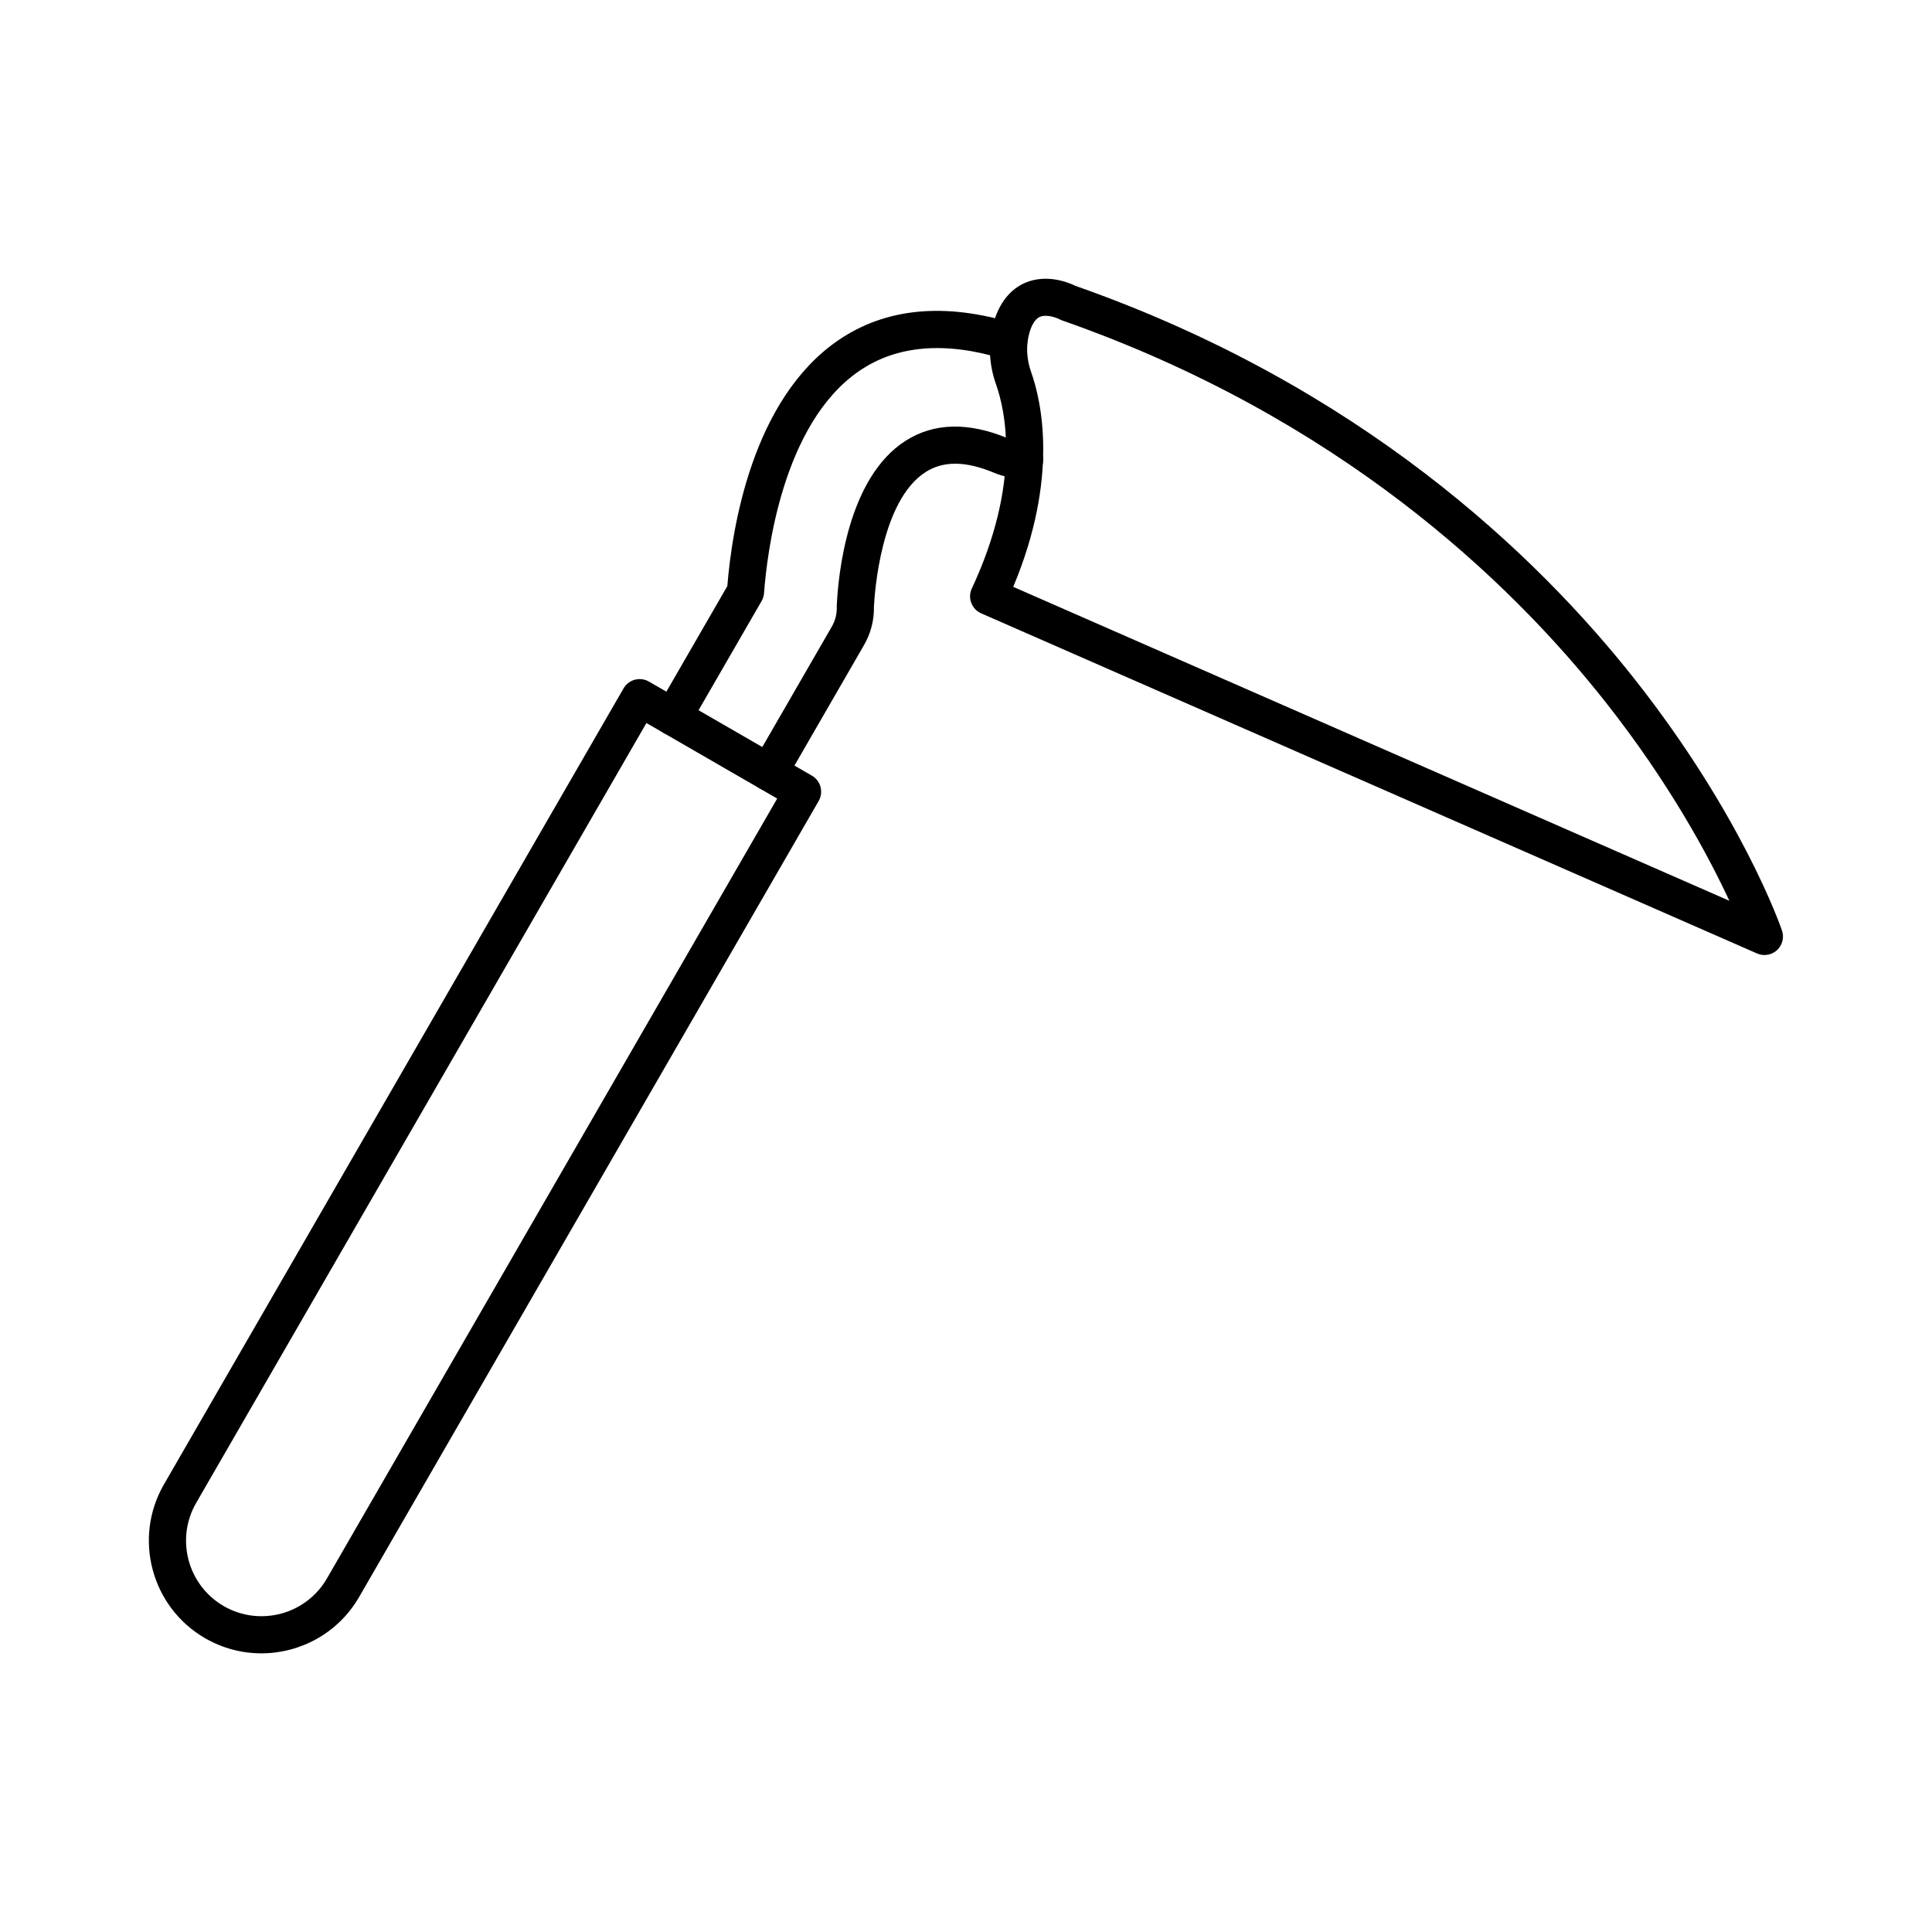
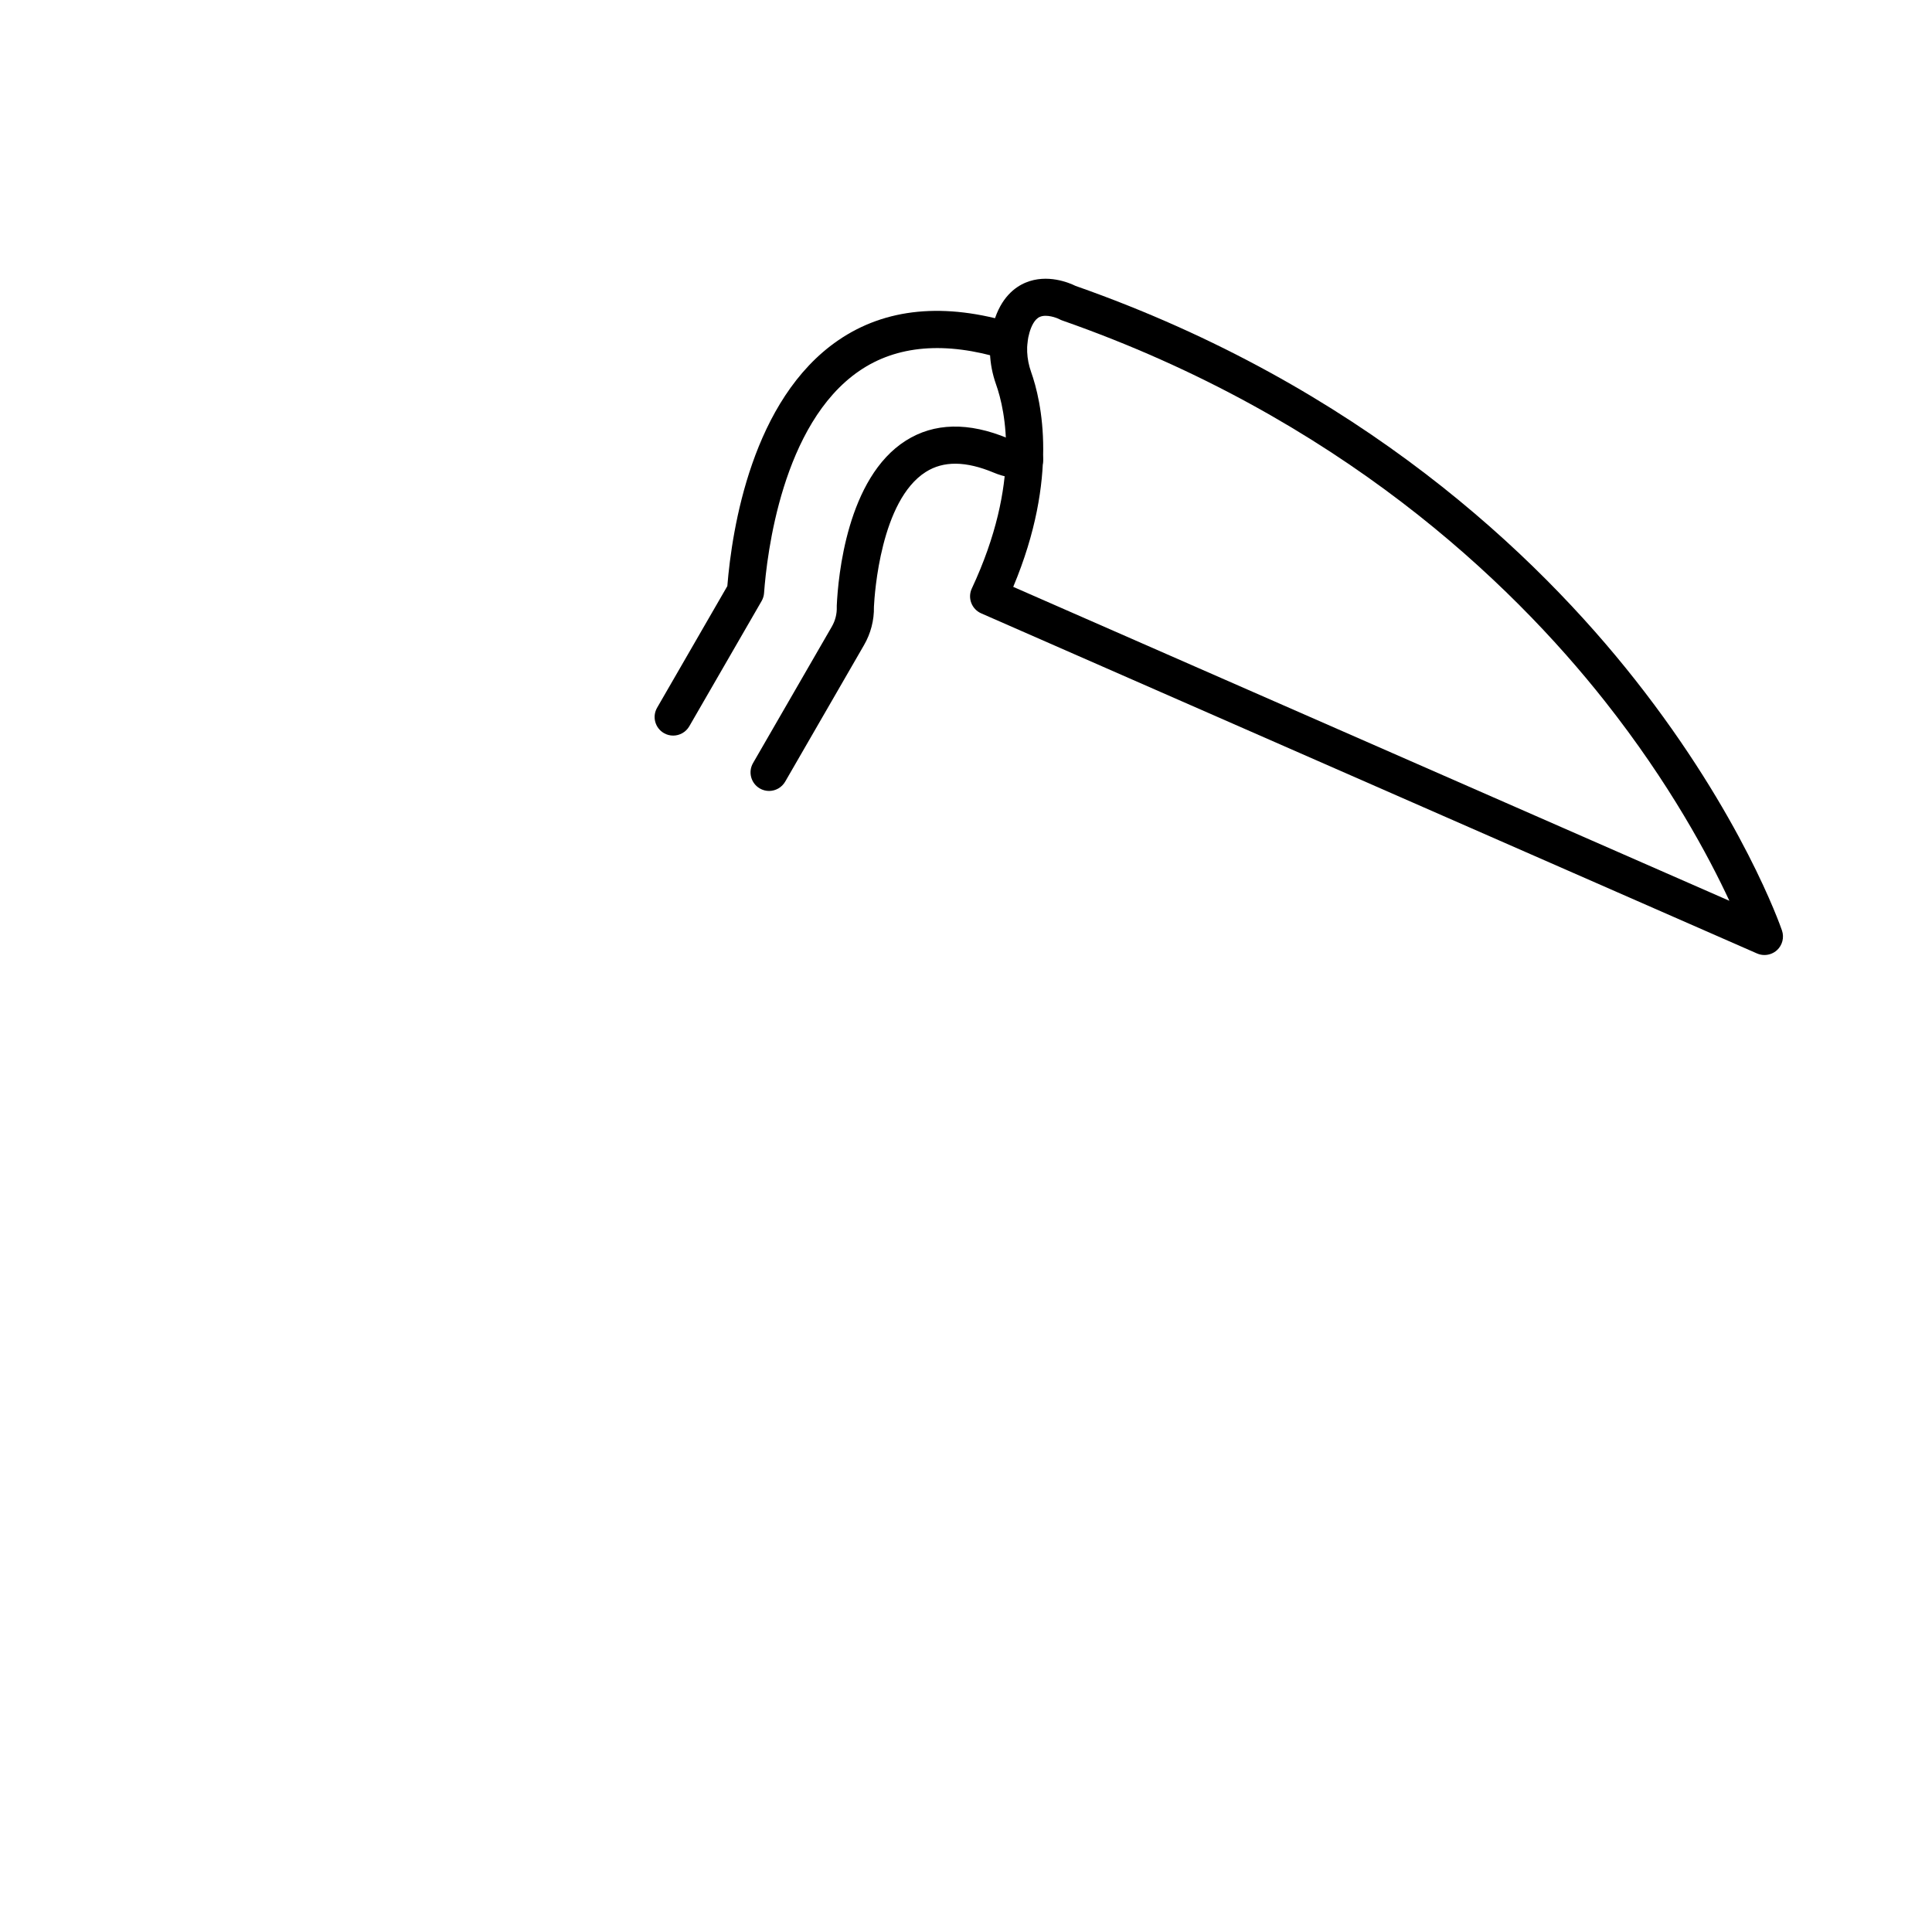
<svg xmlns="http://www.w3.org/2000/svg" fill="#000000" width="800px" height="800px" version="1.1" viewBox="144 144 512 512">
  <g>
-     <path d="m213.25 582.15c-5.059 0-10.184-1.289-14.879-3.996-14.258-8.227-19.16-26.52-10.922-40.777l121.8-210.95c1.359-2.352 4.367-3.16 6.723-1.801l43.18 24.926c1.133 0.648 1.957 1.73 2.293 2.992 0.336 1.258 0.156 2.609-0.492 3.731l-121.79 210.96c-5.531 9.562-15.578 14.918-25.91 14.918zm102.06-246.54-119.33 206.69c-5.519 9.555-2.234 21.816 7.32 27.336 9.555 5.512 21.816 2.234 27.336-7.32l119.33-206.69z" />
    <path d="m322.39 338.94c-0.836 0-1.684-0.215-2.449-0.66-2.352-1.359-3.16-4.367-1.801-6.723l18.609-32.234c1.23-15.211 6.555-49.477 29.383-65.133 12.535-8.59 28.23-10.105 46.633-4.477 2.598 0.797 4.062 3.543 3.266 6.141-0.797 2.598-3.543 4.062-6.141 3.266-15.391-4.703-28.242-3.633-38.188 3.188-20.457 14.023-24.473 48.602-25.219 58.863-0.051 0.738-0.277 1.457-0.648 2.106l-19.168 33.199c-0.922 1.578-2.574 2.465-4.277 2.465z" />
    <path d="m347.81 353.61c-0.836 0-1.684-0.215-2.449-0.66-2.352-1.359-3.16-4.367-1.801-6.723l20.891-36.184c0.906-1.574 1.359-3.356 1.301-5.156v-0.375c0.355-7.766 2.727-33.871 18.301-43.738 7.508-4.762 16.629-4.961 27.109-0.59 1.34 0.562 2.734 0.809 4.164 0.758 2.688-0.109 5.008 1.996 5.117 4.715 0.109 2.715-1.996 5.008-4.715 5.117-2.875 0.117-5.699-0.395-8.363-1.516-7.43-3.102-13.332-3.16-18.035-0.176-11.898 7.539-13.551 32.148-13.727 35.711 0.07 3.562-0.836 7.066-2.629 10.164l-20.891 36.184c-0.918 1.582-2.574 2.469-4.273 2.469z" />
    <path d="m611.6 397.09c-0.668 0-1.34-0.137-1.977-0.414l-205.6-90.133c-1.211-0.531-2.164-1.535-2.629-2.773-0.473-1.238-0.414-2.617 0.148-3.816 13.145-28.094 8.875-47.172 6.426-54.07-1.938-5.473-2.156-11.16-0.629-16.441 1.91-6.602 5.656-9.379 8.461-10.547 5.738-2.391 11.543 0.039 13.215 0.867 75.504 26.508 122.31 71.391 148.31 104.38 28.281 35.906 38.496 65.219 38.918 66.449 0.629 1.852 0.109 3.898-1.328 5.215-0.914 0.832-2.106 1.281-3.316 1.281zm-199.09-97.57 189.79 83.199c-5.383-11.582-15.773-31.094-32.953-52.84-25.199-31.902-70.621-75.316-143.87-100.96-0.254-0.09-0.492-0.195-0.727-0.324-0.746-0.383-3.394-1.387-5.164-0.629-1.477 0.629-2.32 2.629-2.773 4.191-0.953 3.297-0.797 6.906 0.441 10.422 2.723 7.648 7.414 27.988-4.738 56.938z" />
  </g>
</svg>